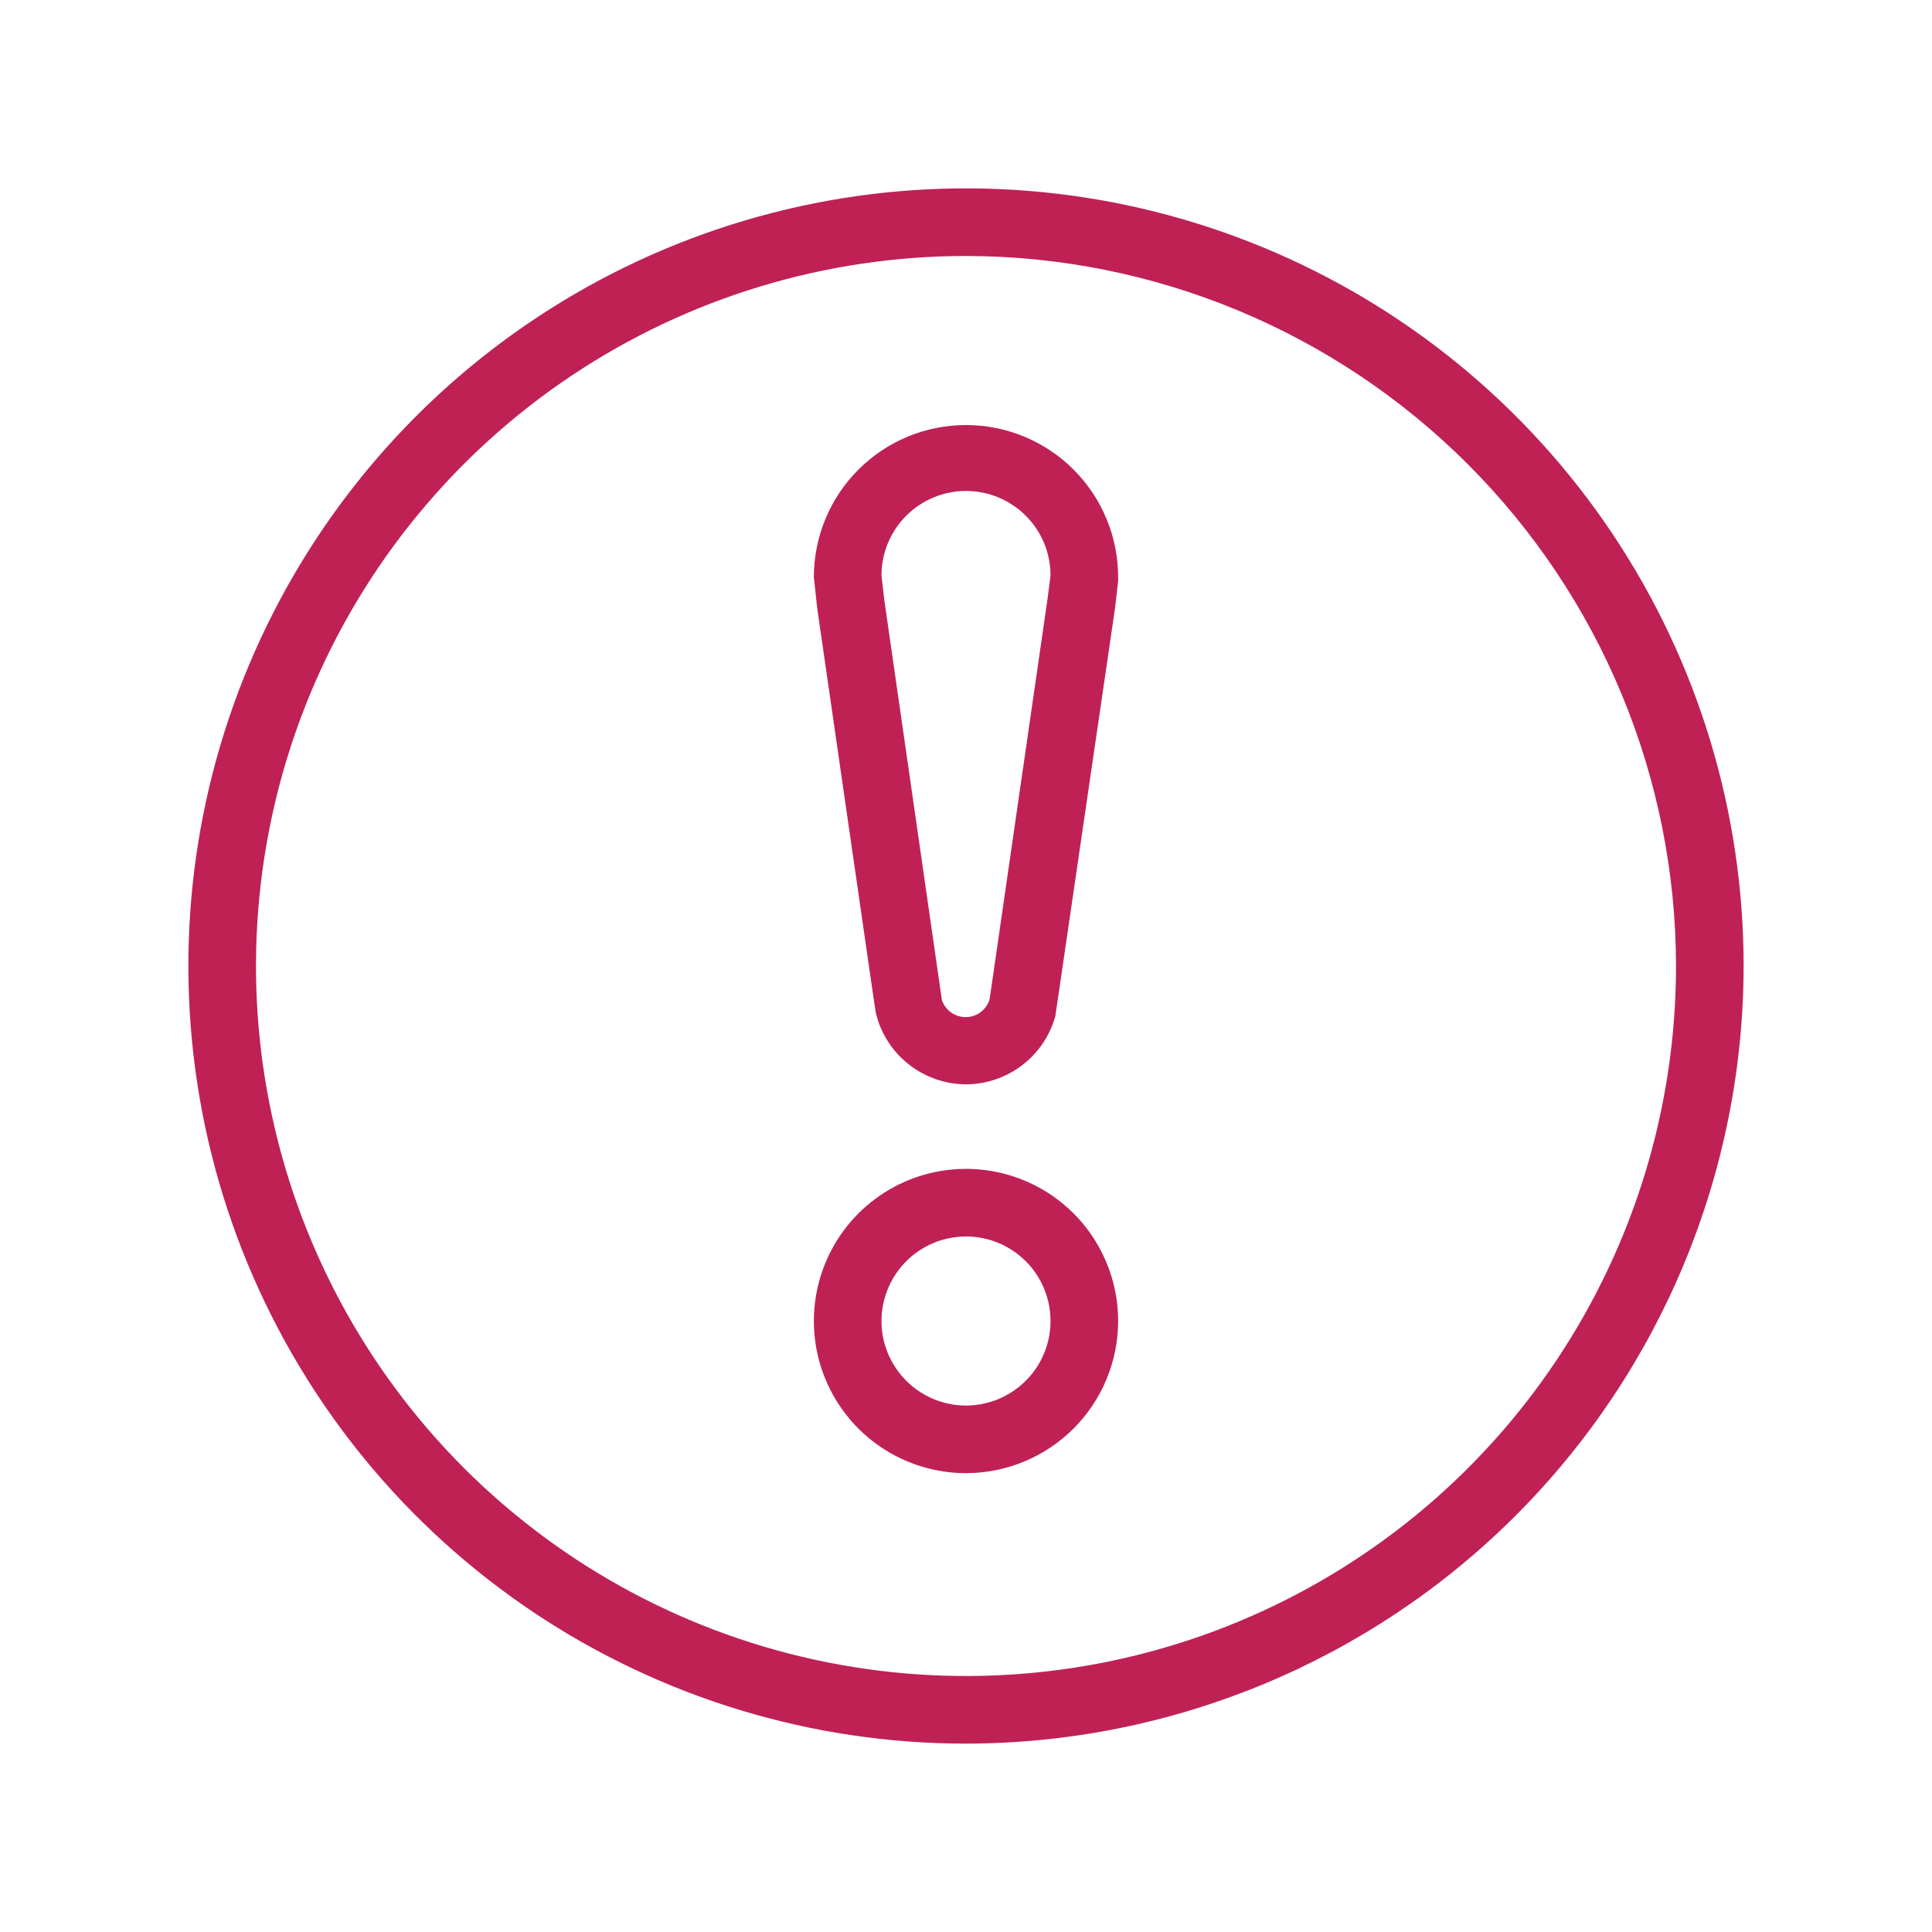
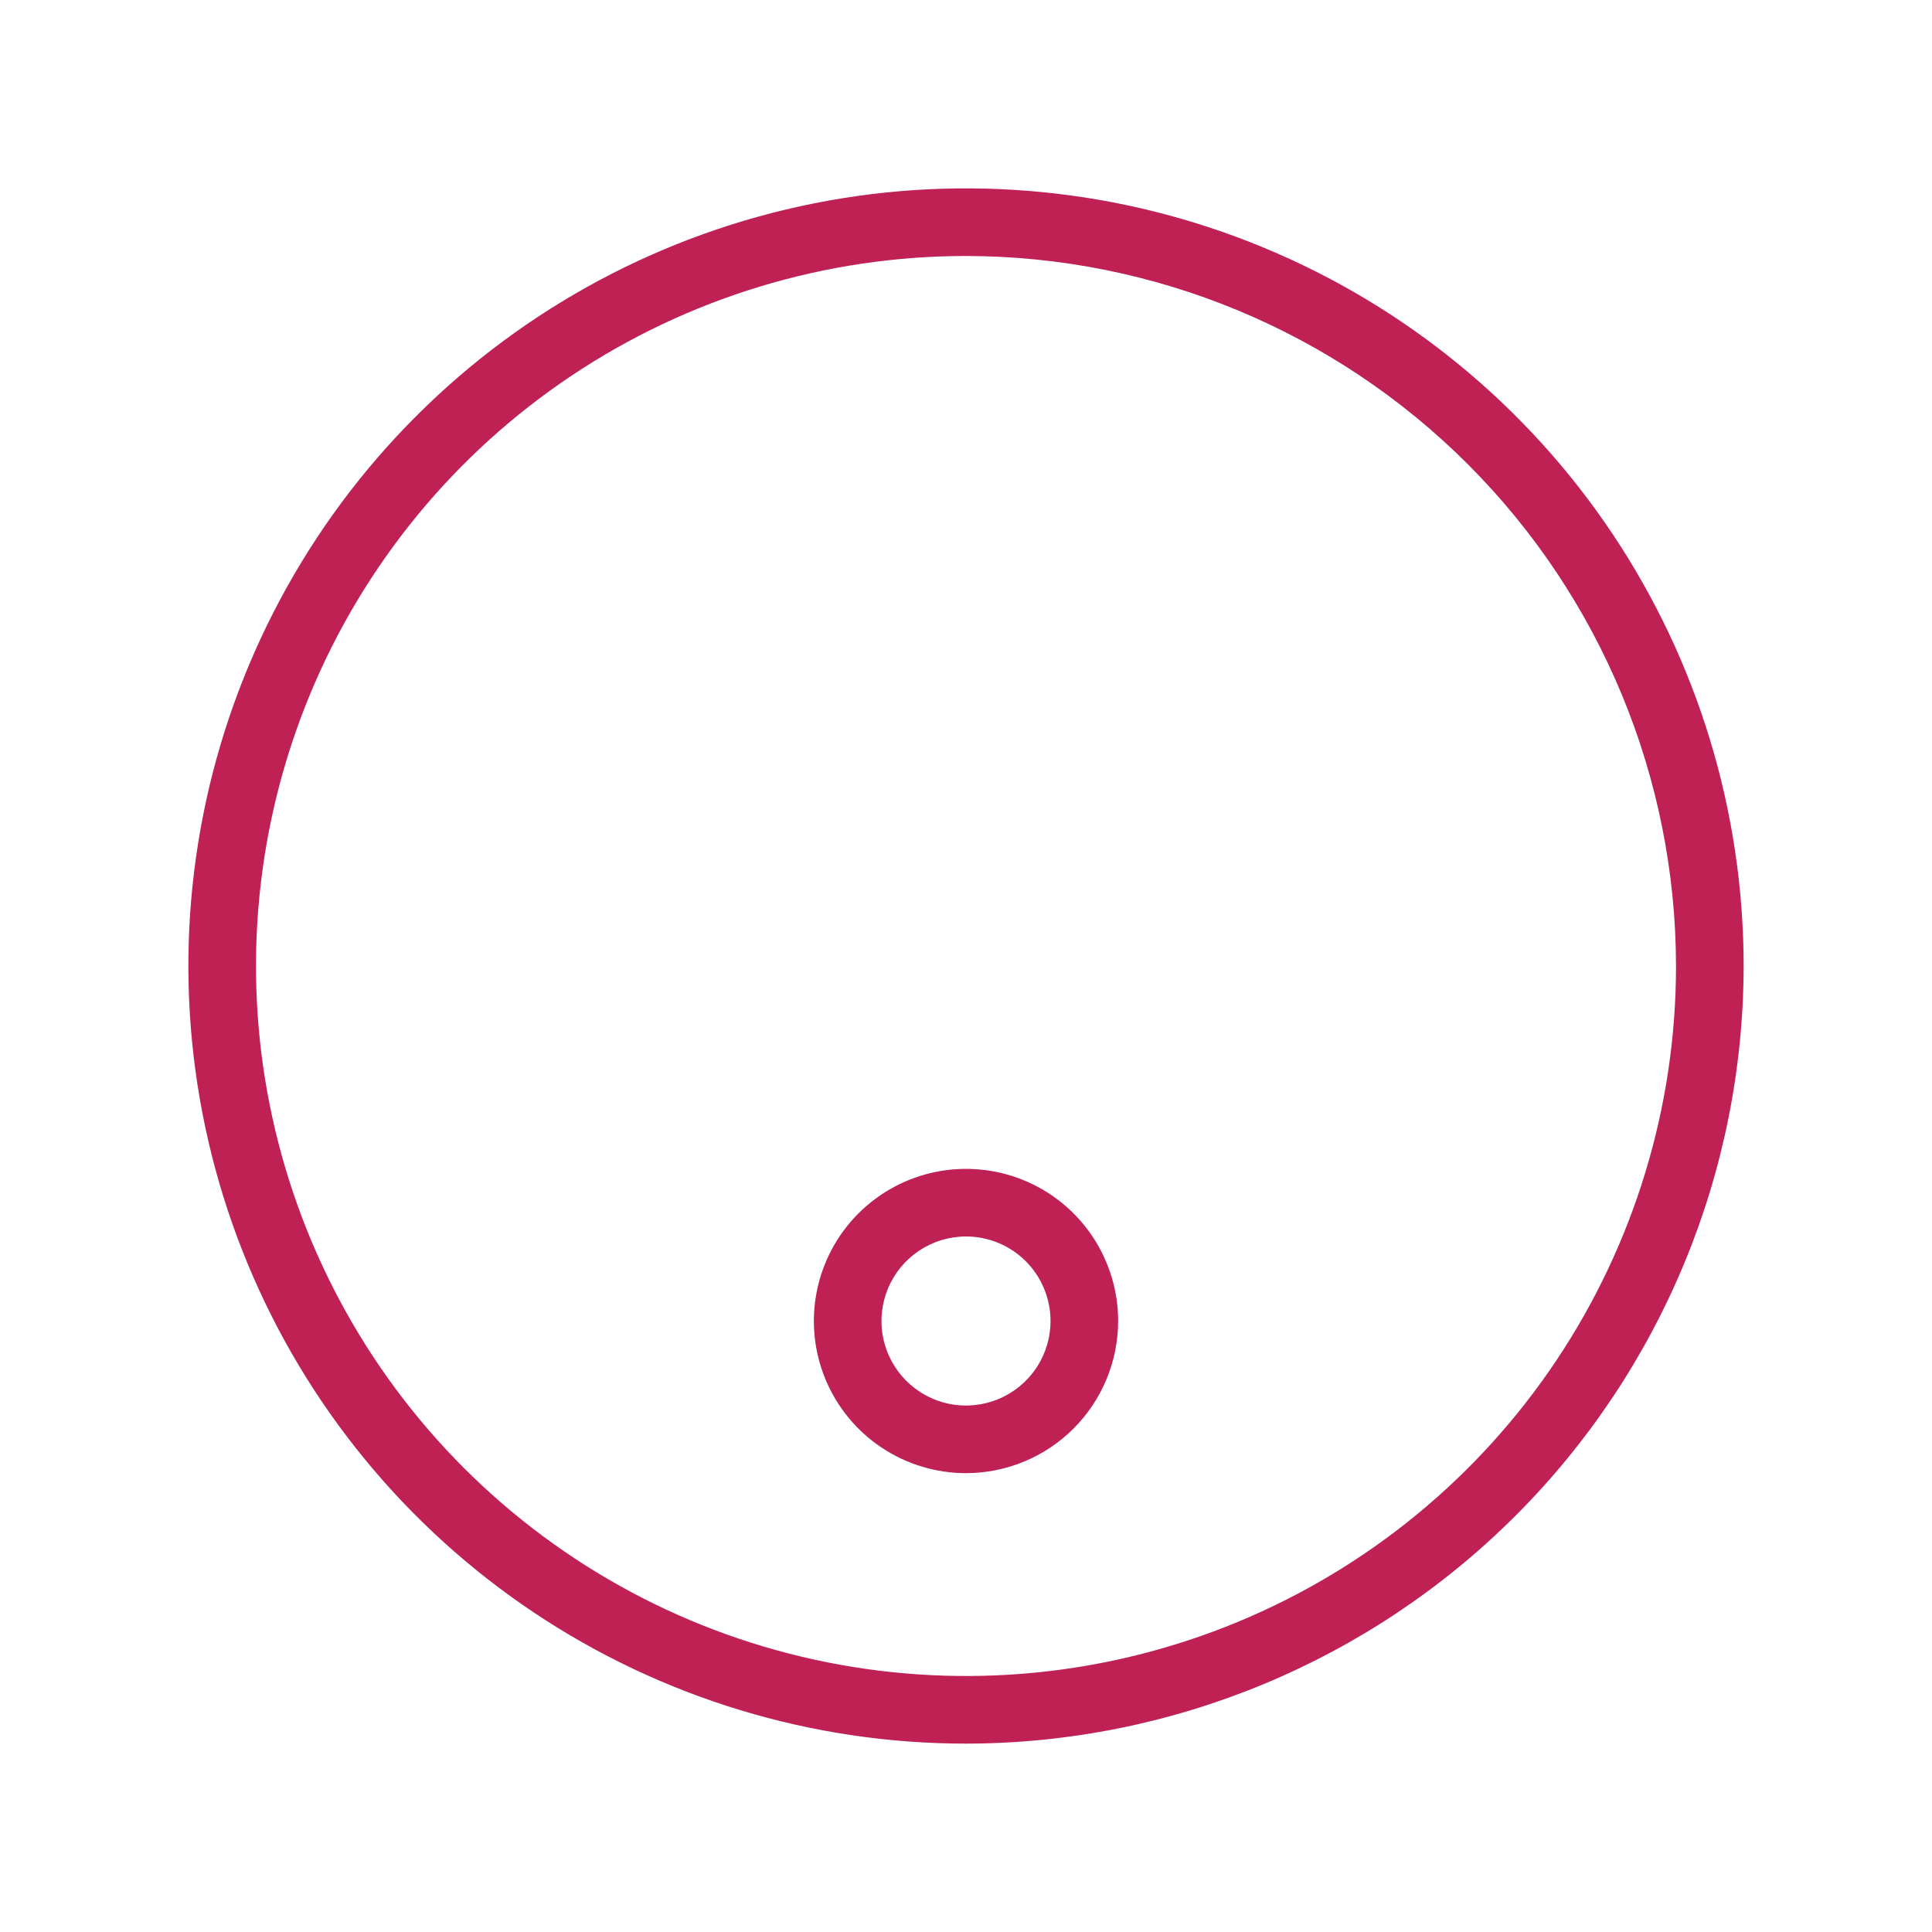
<svg xmlns="http://www.w3.org/2000/svg" width="77.28" height="77.28" viewBox="0 0 48 48" fill="none">
  <path d="M24 43.32C20.179 43.32 16.444 42.187 13.266 40.064C10.089 37.941 7.613 34.924 6.151 31.393C4.688 27.863 4.306 23.979 5.051 20.231C5.797 16.483 7.637 13.041 10.339 10.339C13.041 7.637 16.483 5.797 20.231 5.051C23.979 4.306 27.863 4.688 31.393 6.151C34.924 7.613 37.941 10.089 40.064 13.266C42.187 16.444 43.32 20.179 43.32 24C43.314 29.122 41.277 34.033 37.655 37.655C34.033 41.277 29.122 43.314 24 43.32V43.32ZM24 6.36C20.511 6.36 17.101 7.395 14.2 9.333C11.299 11.271 9.038 14.026 7.703 17.249C6.368 20.473 6.018 24.02 6.699 27.441C7.38 30.863 9.06 34.006 11.527 36.473C13.994 38.94 17.137 40.62 20.559 41.301C23.98 41.982 27.527 41.632 30.75 40.297C33.974 38.962 36.729 36.701 38.667 33.8C40.605 30.899 41.64 27.489 41.64 24C41.634 19.323 39.774 14.84 36.467 11.533C33.16 8.226 28.677 6.365 24 6.36Z" fill="#BF2155" />
  <path d="M24 36.6C23.252 36.6 22.521 36.378 21.9 35.963C21.278 35.548 20.794 34.957 20.508 34.267C20.222 33.576 20.147 32.816 20.293 32.083C20.439 31.349 20.799 30.676 21.327 30.147C21.856 29.619 22.529 29.259 23.262 29.113C23.996 28.967 24.756 29.042 25.447 29.328C26.137 29.614 26.728 30.098 27.143 30.72C27.558 31.342 27.78 32.072 27.78 32.82C27.779 33.822 27.381 34.783 26.672 35.492C25.963 36.201 25.002 36.599 24 36.6V36.6ZM24 30.72C23.585 30.72 23.179 30.843 22.833 31.074C22.488 31.305 22.219 31.633 22.06 32.016C21.901 32.4 21.859 32.822 21.94 33.23C22.021 33.637 22.221 34.011 22.515 34.305C22.809 34.599 23.183 34.799 23.59 34.88C23.998 34.961 24.42 34.919 24.804 34.76C25.187 34.601 25.515 34.332 25.746 33.987C25.977 33.641 26.1 33.235 26.1 32.82C26.1 32.263 25.879 31.729 25.485 31.335C25.091 30.941 24.557 30.72 24 30.72Z" fill="#BF2155" />
-   <path d="M24 26.94C23.496 26.938 23.006 26.771 22.605 26.465C22.204 26.16 21.915 25.731 21.78 25.245L21.759 25.155L21.708 24.828L20.304 15.117L20.22 14.34C20.22 13.338 20.618 12.376 21.327 11.667C22.036 10.958 22.997 10.56 24 10.56C25.003 10.56 25.964 10.958 26.673 11.667C27.382 12.376 27.78 13.338 27.78 14.34V14.433L27.705 15.093L26.22 25.245C26.085 25.731 25.796 26.16 25.395 26.465C24.994 26.771 24.504 26.938 24 26.94V26.94ZM23.4 24.84C23.44 24.965 23.519 25.074 23.625 25.151C23.732 25.229 23.86 25.27 23.991 25.27C24.122 25.27 24.25 25.229 24.357 25.151C24.463 25.074 24.542 24.965 24.582 24.84L24.624 24.57L26.025 14.886L26.1 14.298C26.1 13.741 25.879 13.207 25.485 12.813C25.091 12.419 24.557 12.198 24 12.198C23.443 12.198 22.909 12.419 22.515 12.813C22.121 13.207 21.9 13.741 21.9 14.298L21.969 14.898L23.4 24.84Z" fill="#BF2155" />
</svg>